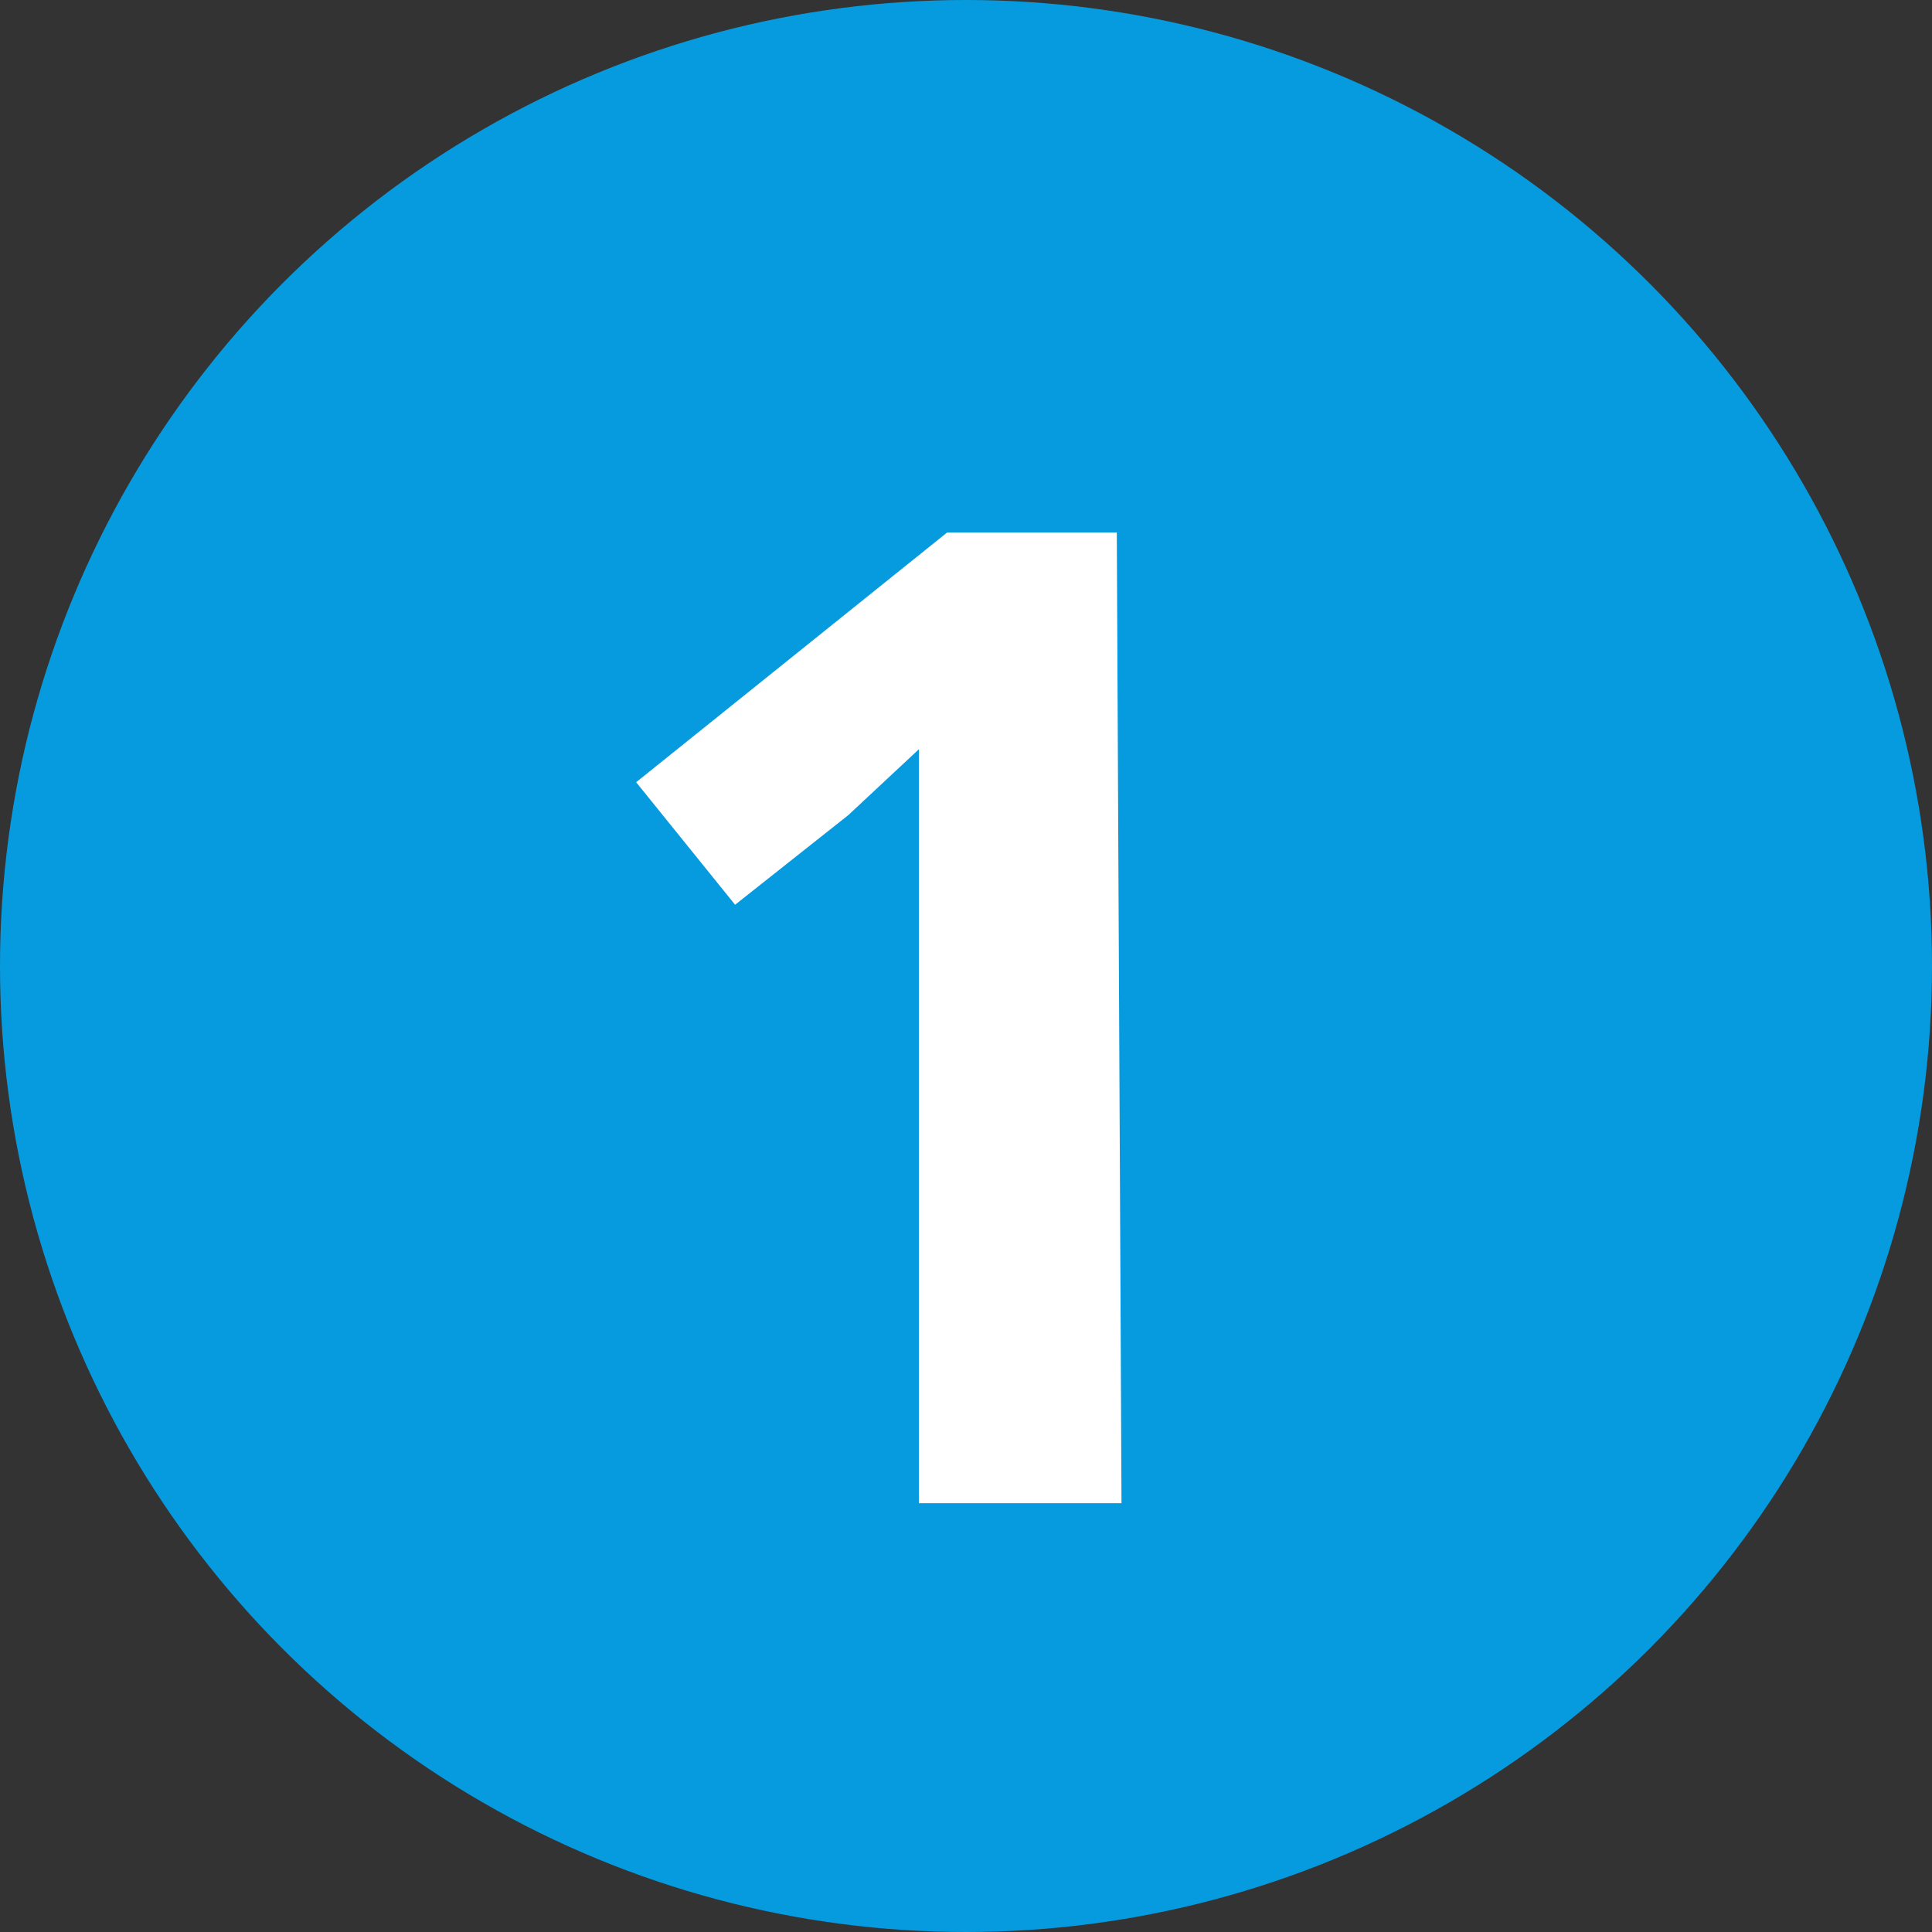
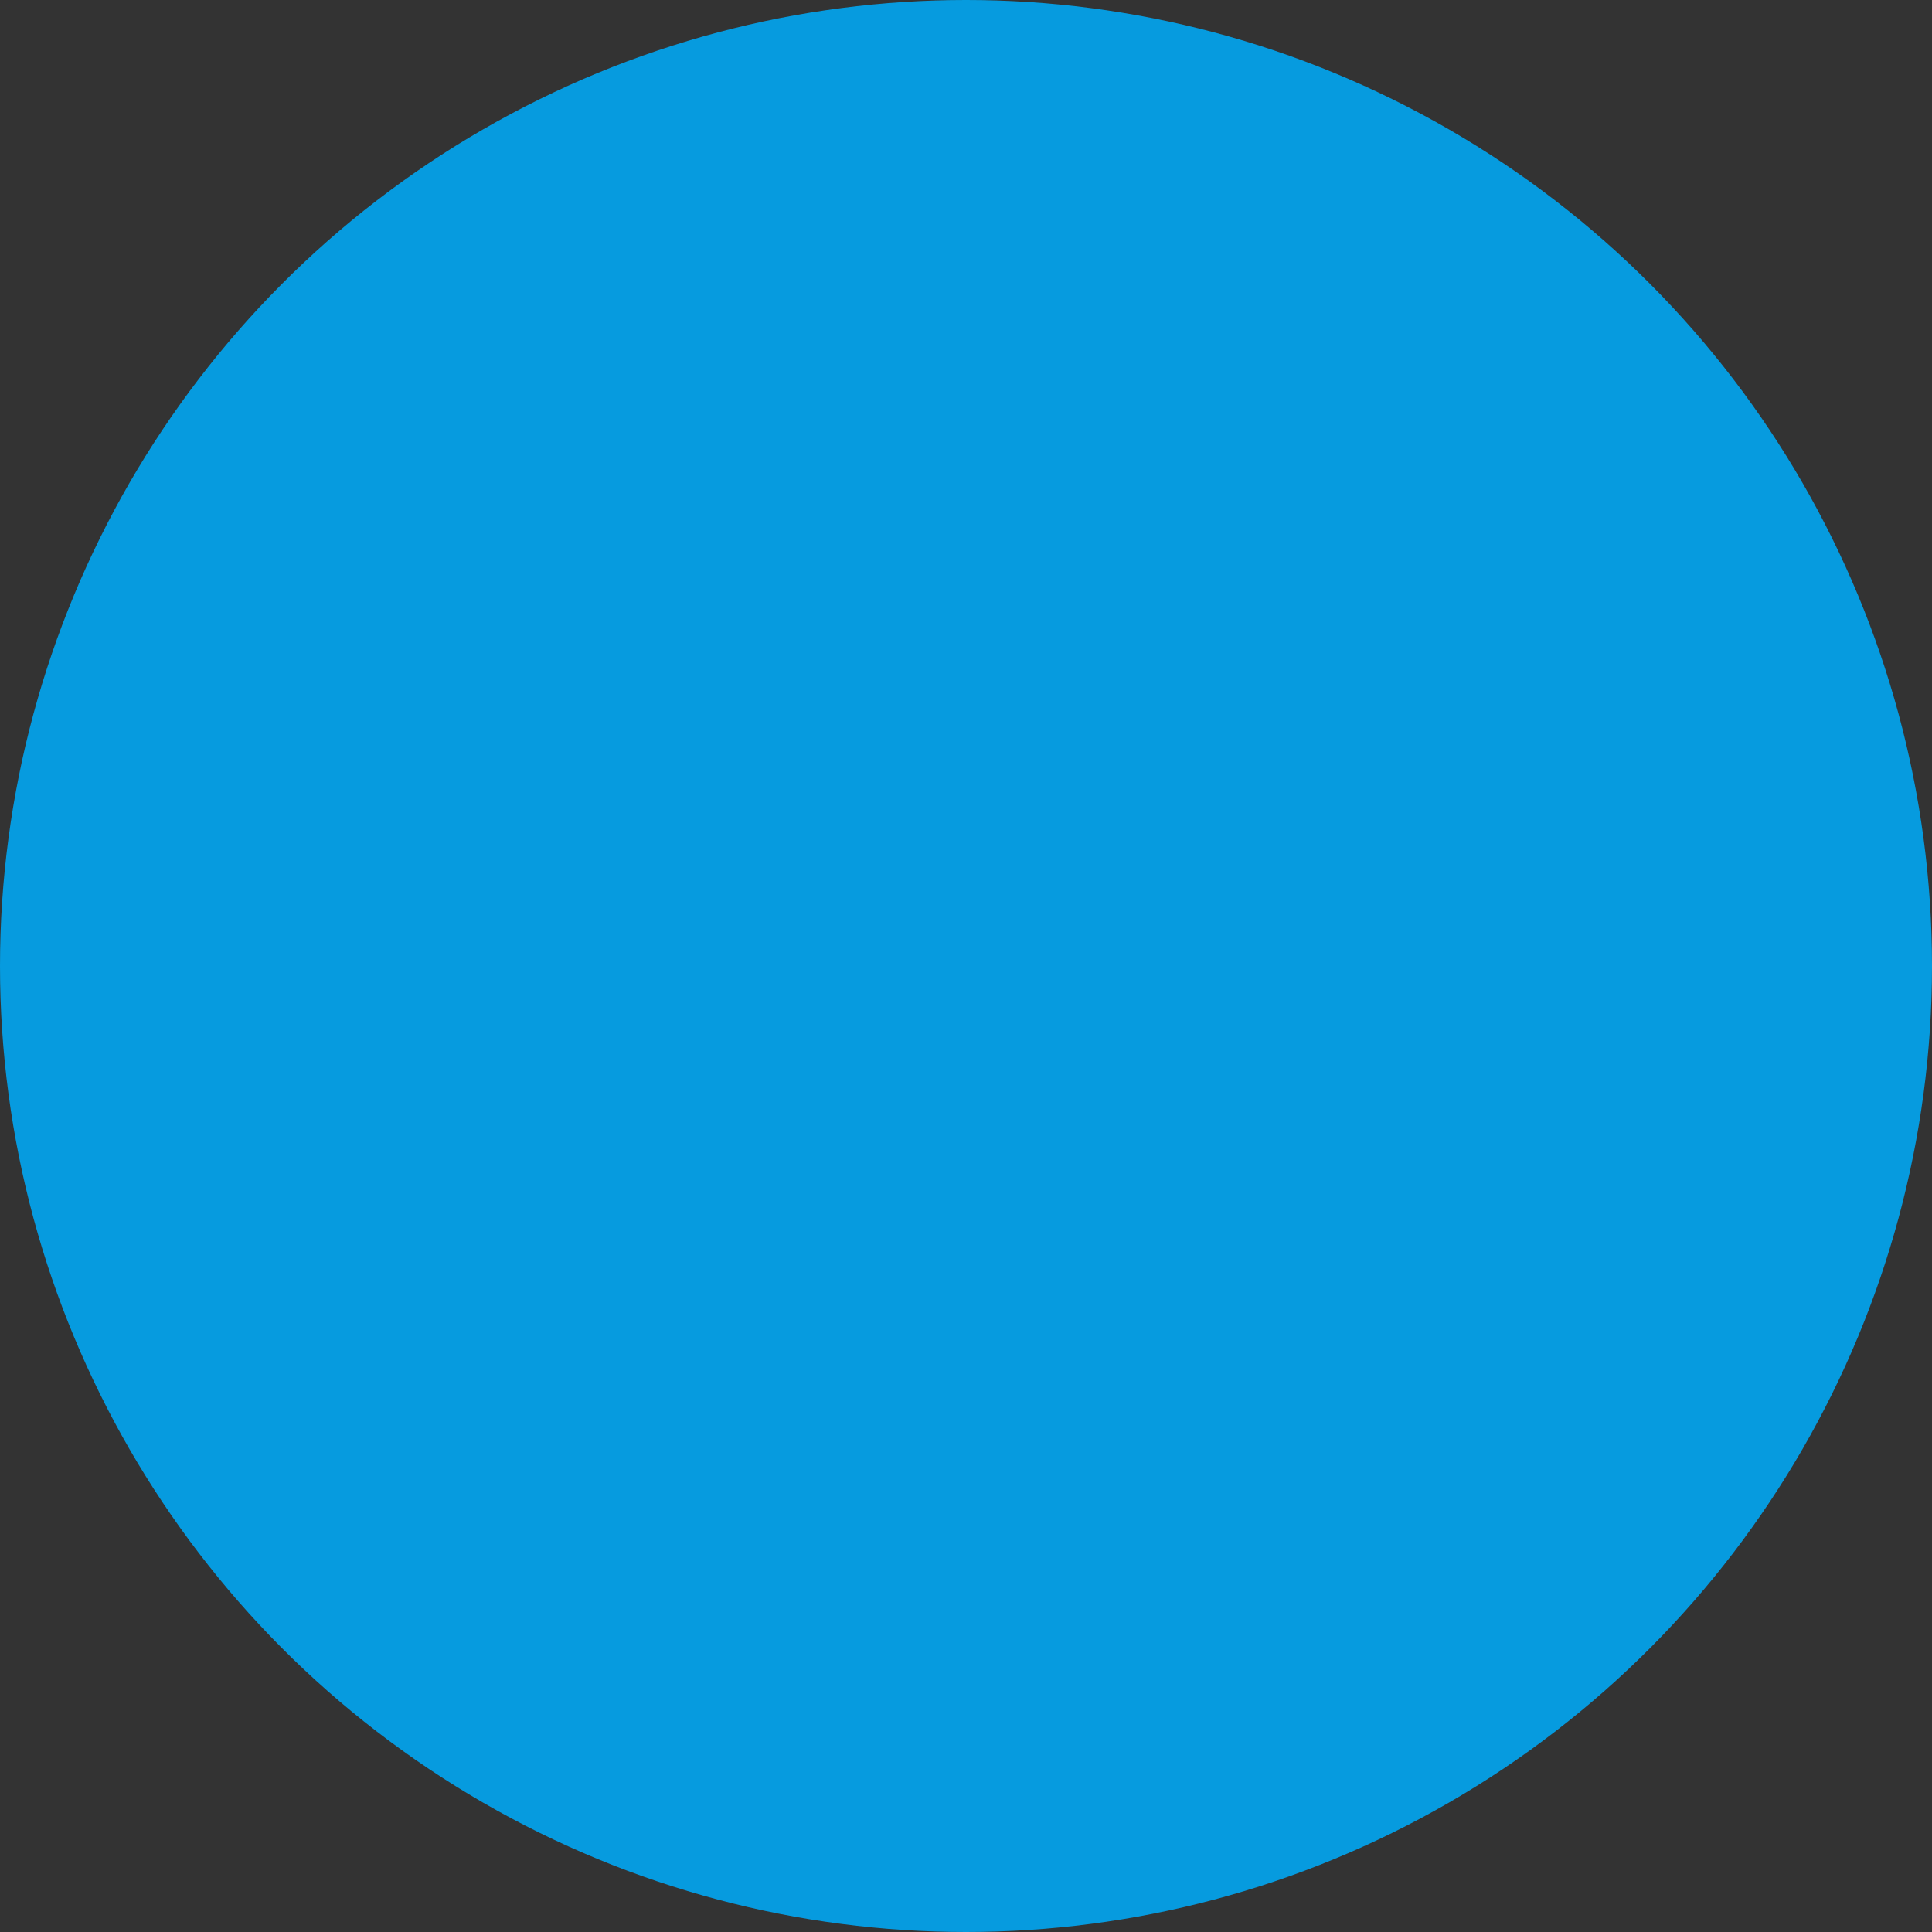
<svg xmlns="http://www.w3.org/2000/svg" width="41" height="41" viewBox="0 0 41 41">
  <rect x="0" y="0" width="41" height="41" fill="#333333" stroke="none" />
  <defs>
    <style>.e1df5fc2-6499-4030-9944-f26b72327f8a{fill:#069bdf;}.e3133e6d-7121-4e1e-bbd4-b7a47e03ed92{fill:#fff;}</style>
  </defs>
  <g id="fb06fc54-3deb-47f7-be00-676584d537de" data-name="Layer 2">
    <g id="b7e533c8-cfae-46d7-95a1-52808527d519" data-name="Layer 1">
      <circle class="e1df5fc2-6499-4030-9944-f26b72327f8a" cx="20.5" cy="20.5" r="20.5" />
-       <path class="e3133e6d-7121-4e1e-bbd4-b7a47e03ed92" d="M23.8,31.9H19.5v-16l-1.5,1.4-2.4,1.9-2.1-2.6,6.6-5.3h3.6Z" />
    </g>
  </g>
</svg>